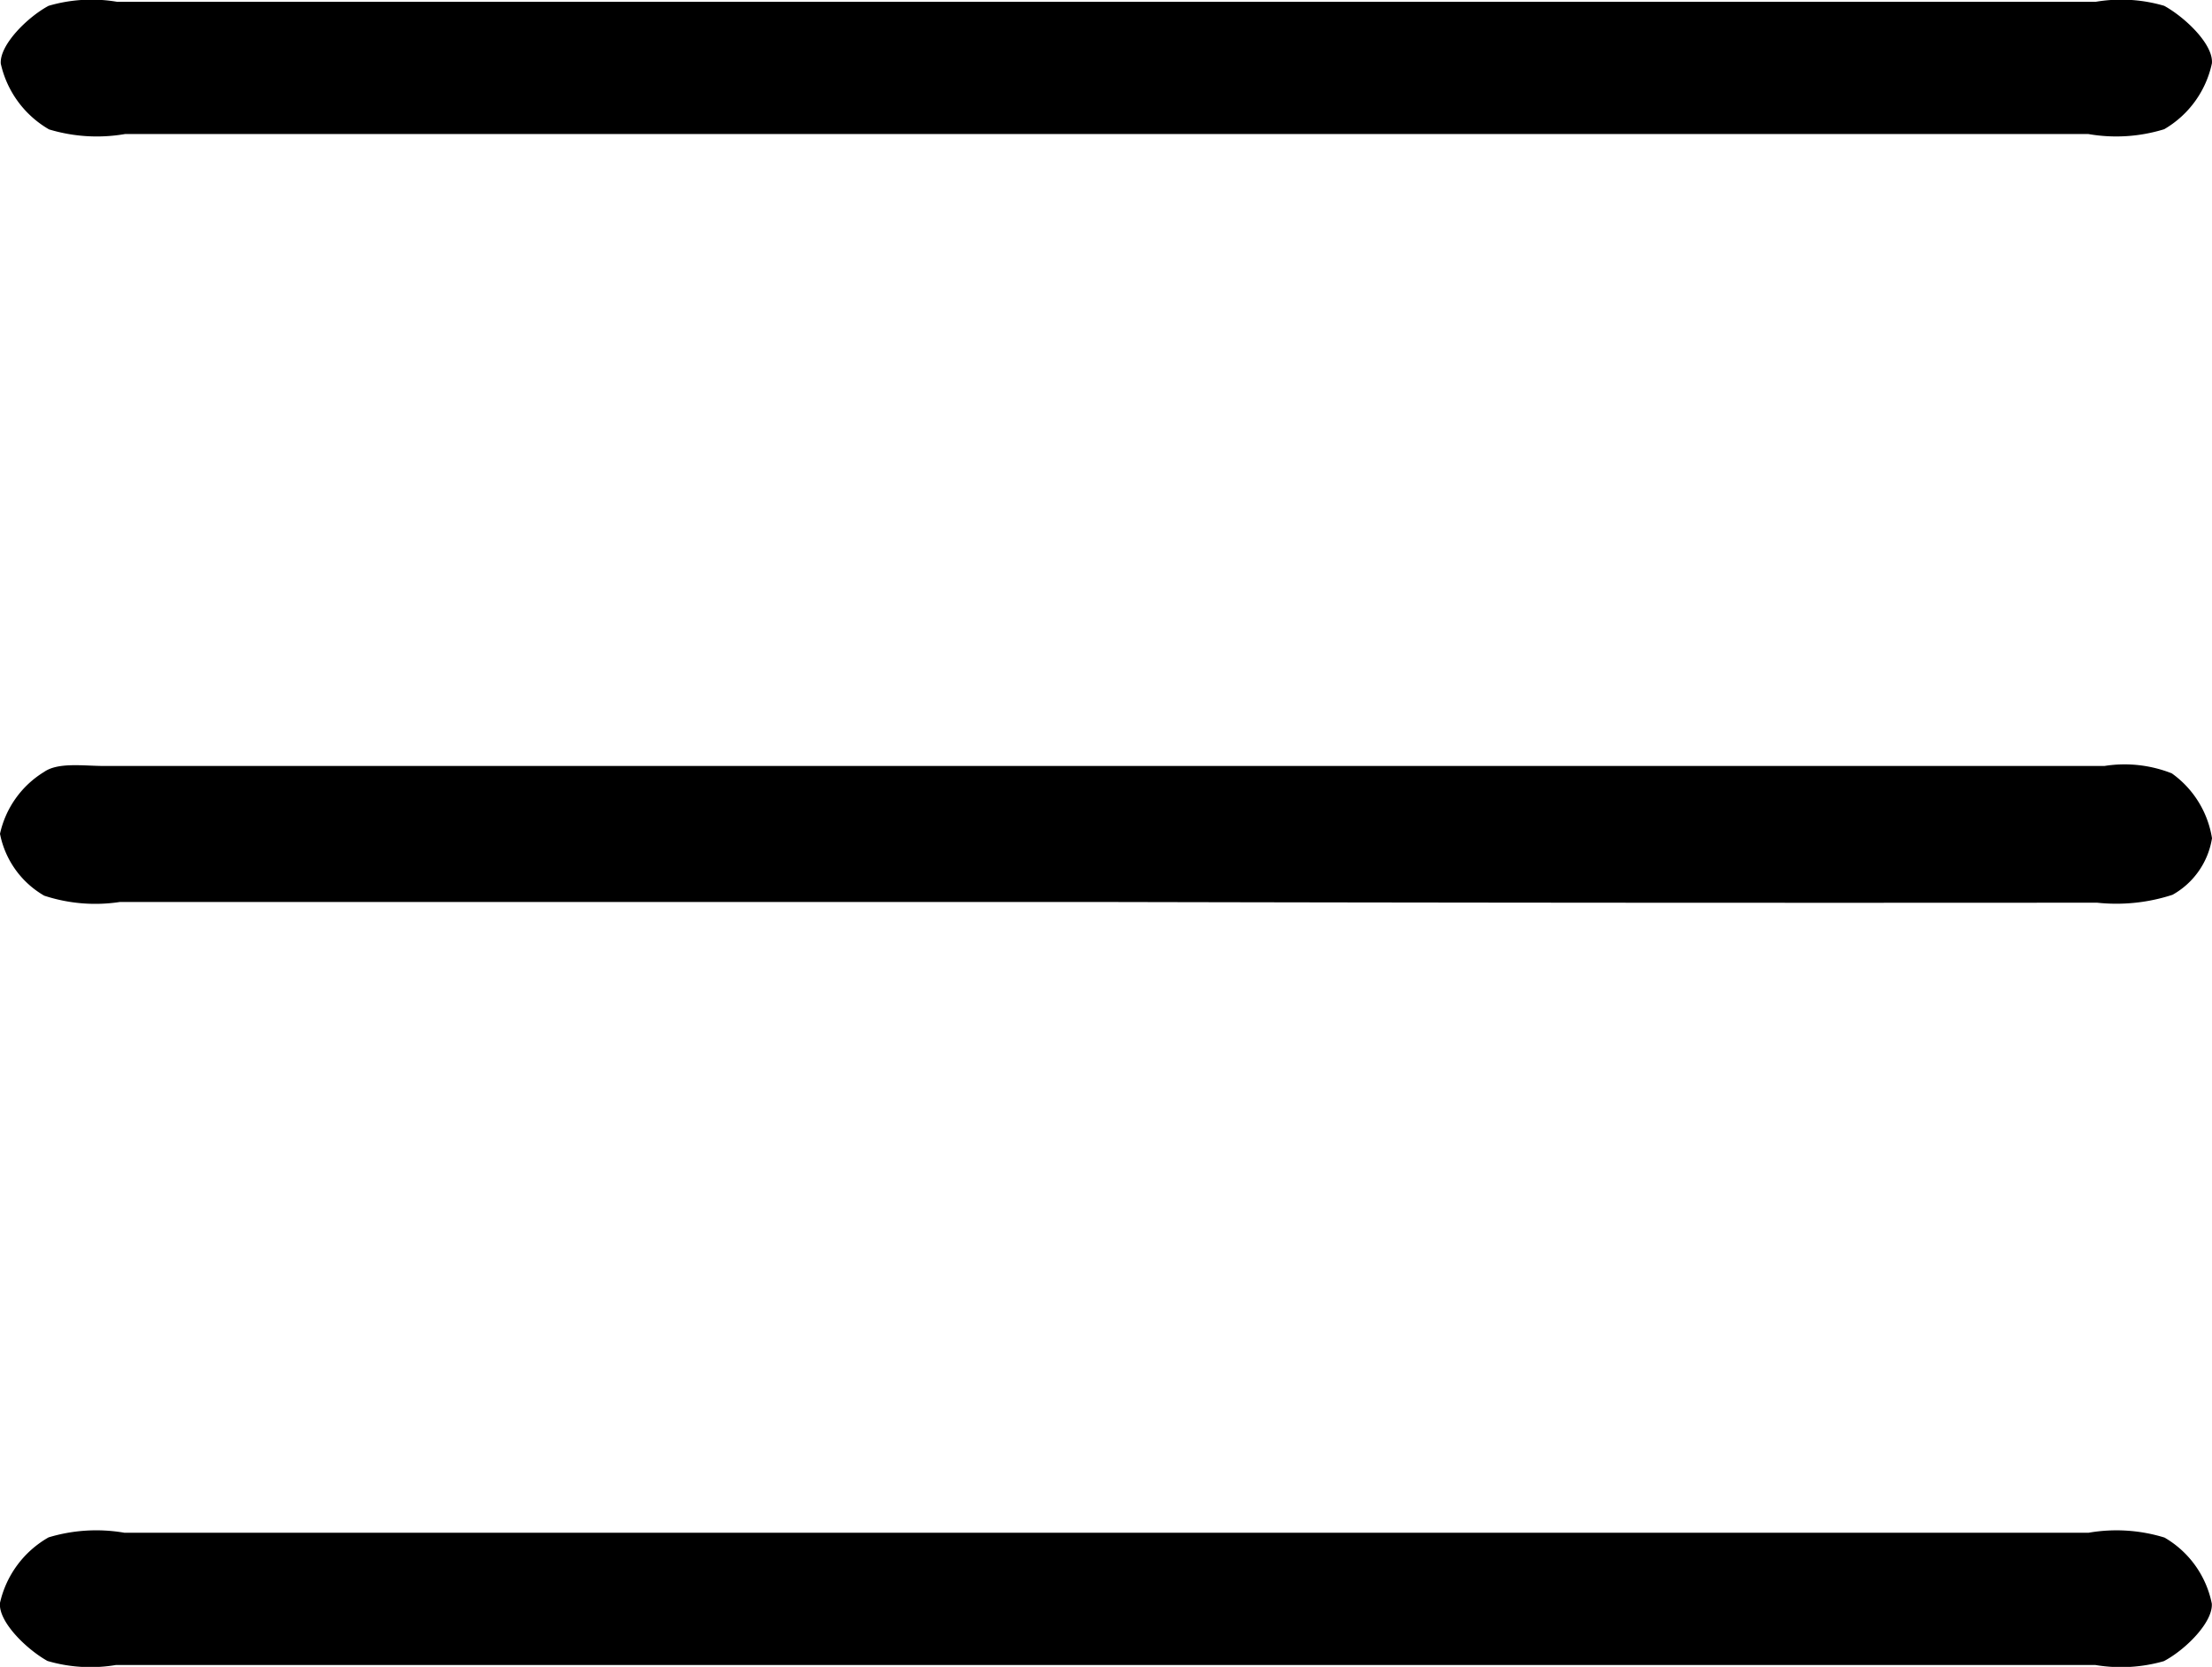
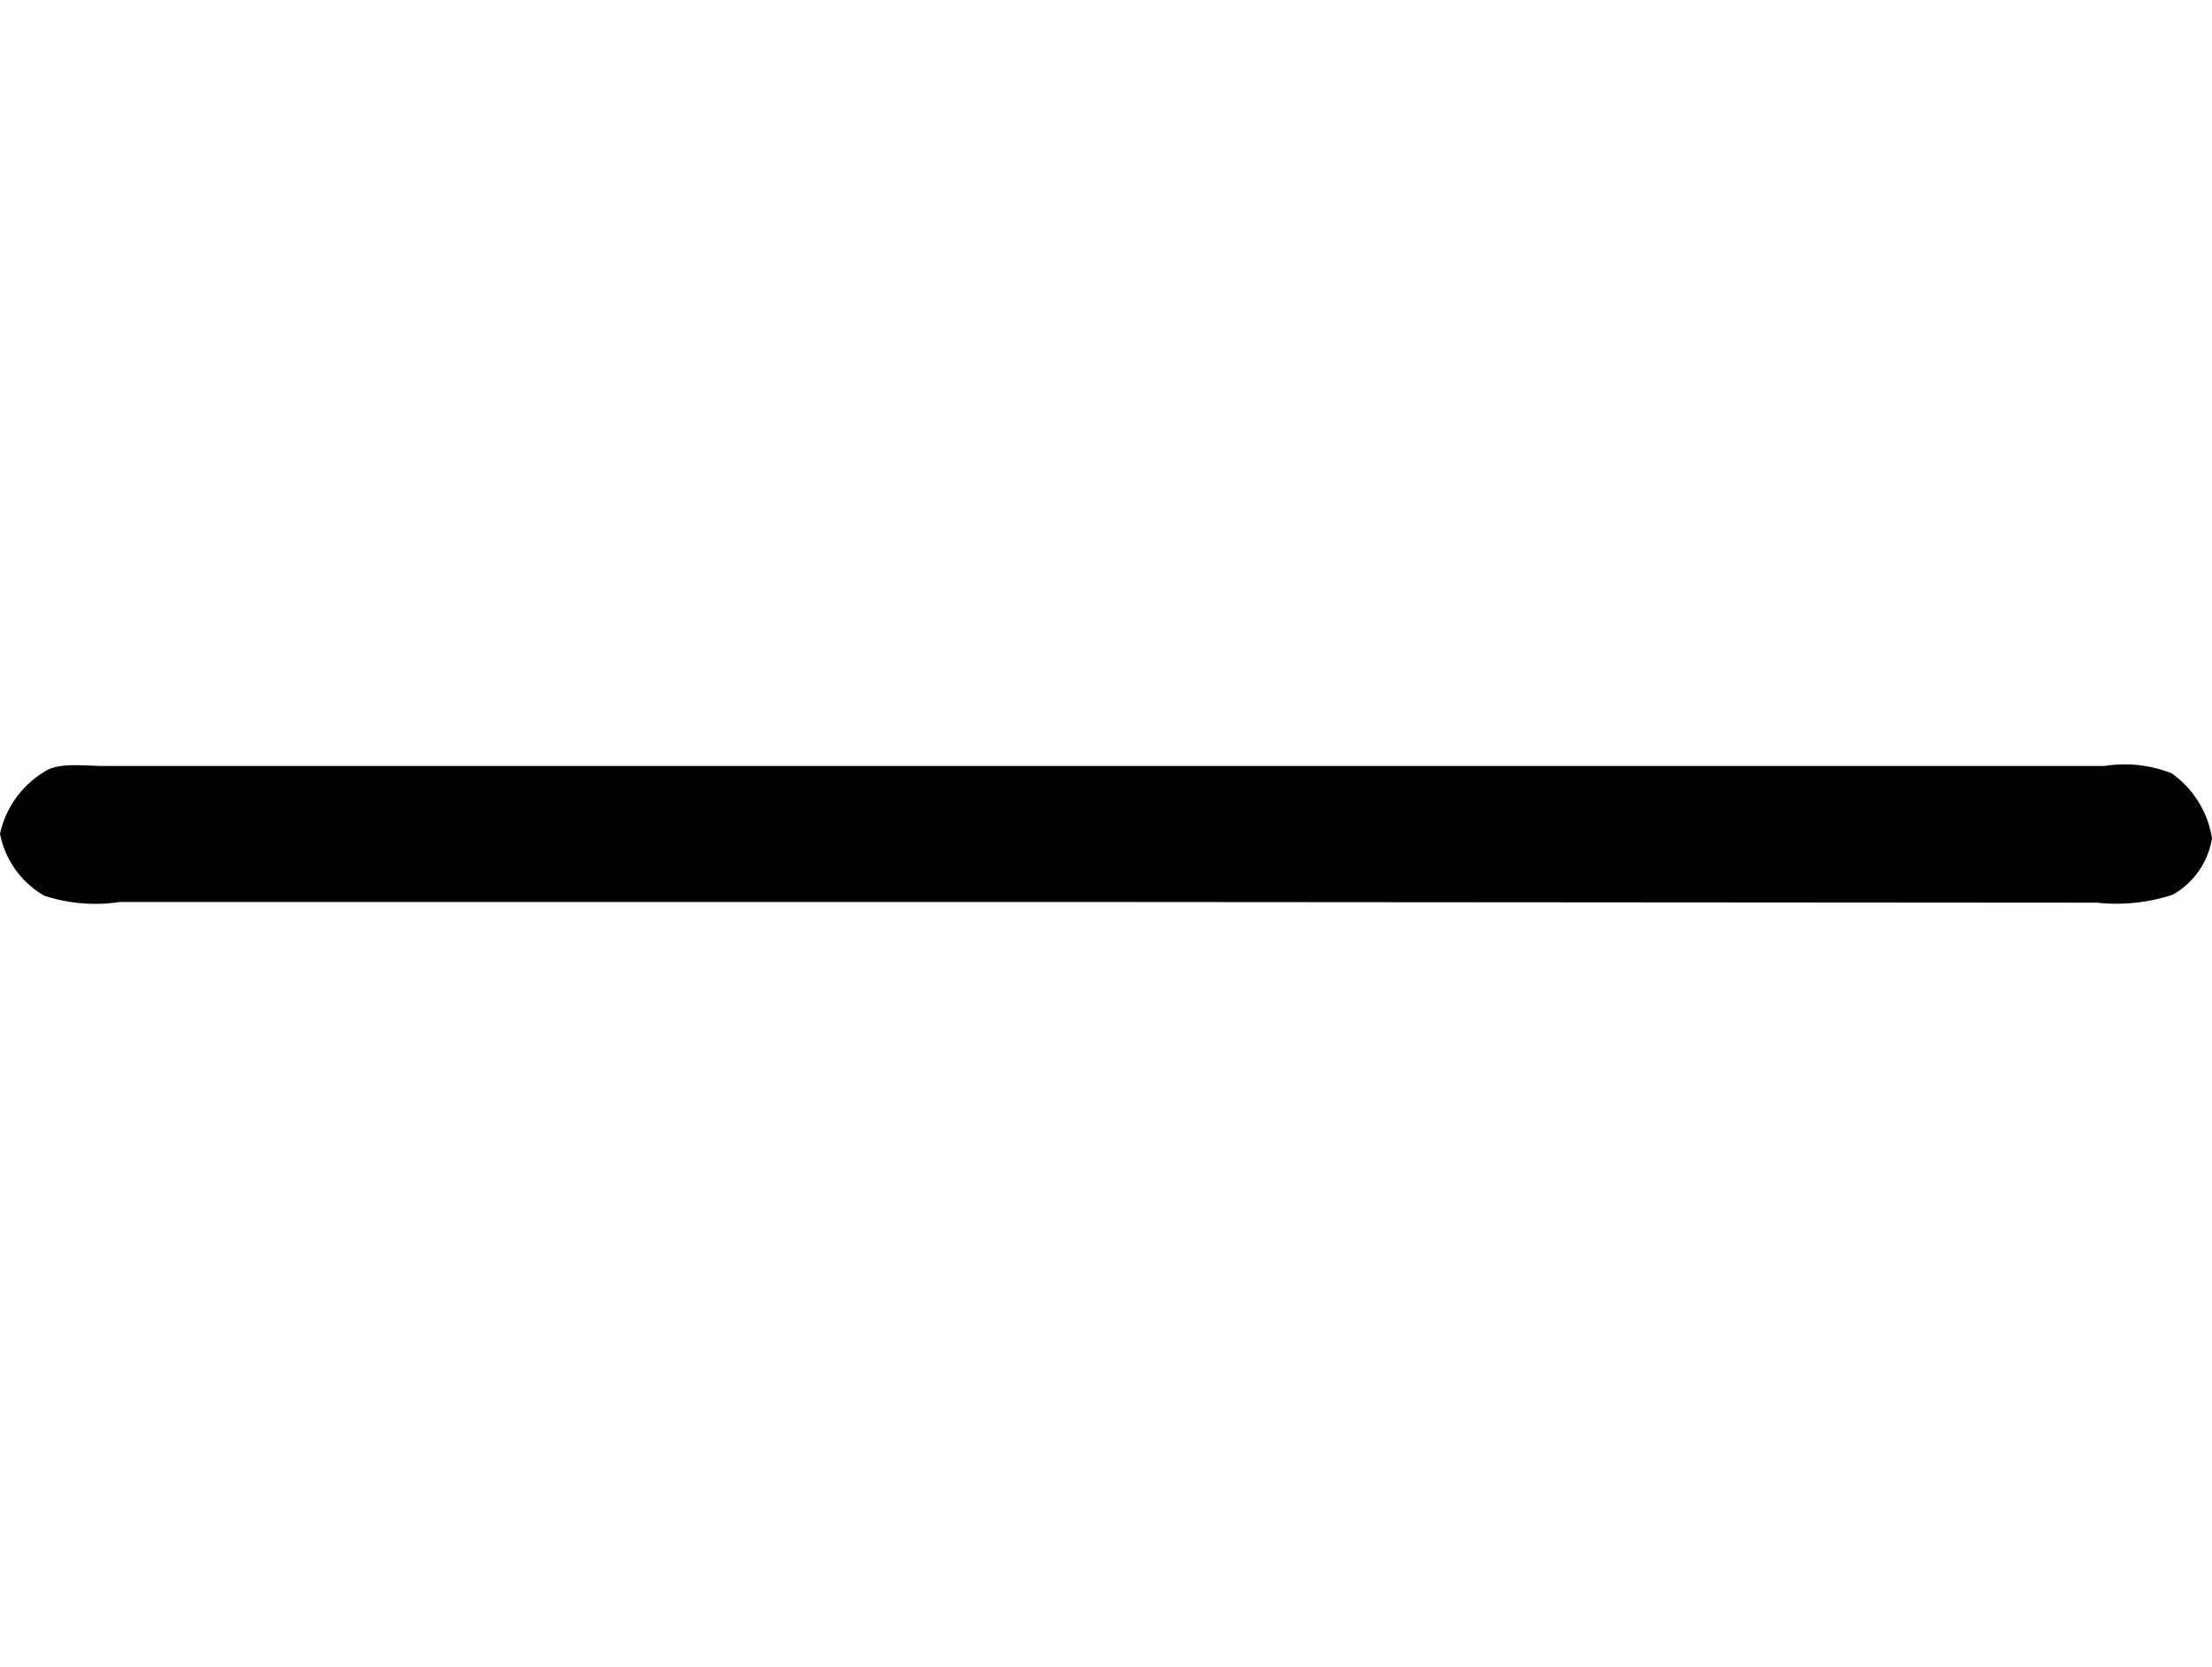
<svg xmlns="http://www.w3.org/2000/svg" width="22.41" height="16.887" viewBox="0 0 22.41 16.887">
  <g id="HAMBURGER_MENU_ICON" data-name="HAMBURGER MENU ICON" transform="translate(0.003 0.006)">
-     <path id="Path_75" data-name="Path 75" d="M241.208,393.468H231.194a1.656,1.656,0,0,1-.766-.064.929.929,0,0,1-.448-.627.981.981,0,0,1,.447-.627c.143-.1.4-.06.61-.06H251.3a1.3,1.3,0,0,1,.683.075,1,1,0,0,1,.407.657.8.8,0,0,1-.4.573,1.833,1.833,0,0,1-.765.08Q246.216,393.479,241.208,393.468Z" transform="translate(-229.983 -384.336)" />
-     <path id="Path_76" data-name="Path 76" d="M241.224,342.632h10.028a1.55,1.55,0,0,1,.693.041c.215.119.5.393.483.583a1.016,1.016,0,0,1-.483.667,1.645,1.645,0,0,1-.768.049H231.285a1.674,1.674,0,0,1-.769-.047,1.027,1.027,0,0,1-.489-.666c-.014-.188.268-.47.484-.586a1.547,1.547,0,0,1,.693-.041Z" transform="translate(-230.022 -342.62)" />
-     <path id="Path_77" data-name="Path 77" d="M241.179,442.95H231.151a1.547,1.547,0,0,1-.693-.041c-.216-.121-.5-.4-.481-.589a1.022,1.022,0,0,1,.492-.663,1.669,1.669,0,0,1,.768-.047h19.9a1.65,1.65,0,0,1,.769.049,1,1,0,0,1,.479.669c.013.19-.27.47-.486.583a1.573,1.573,0,0,1-.693.039Z" transform="translate(-229.98 -426.088)" />
+     <path id="Path_75" data-name="Path 75" d="M241.208,393.468H231.194a1.656,1.656,0,0,1-.766-.064.929.929,0,0,1-.448-.627.981.981,0,0,1,.447-.627c.143-.1.4-.06.61-.06H251.3a1.3,1.3,0,0,1,.683.075,1,1,0,0,1,.407.657.8.8,0,0,1-.4.573,1.833,1.833,0,0,1-.765.08Z" transform="translate(-229.983 -384.336)" />
  </g>
</svg>